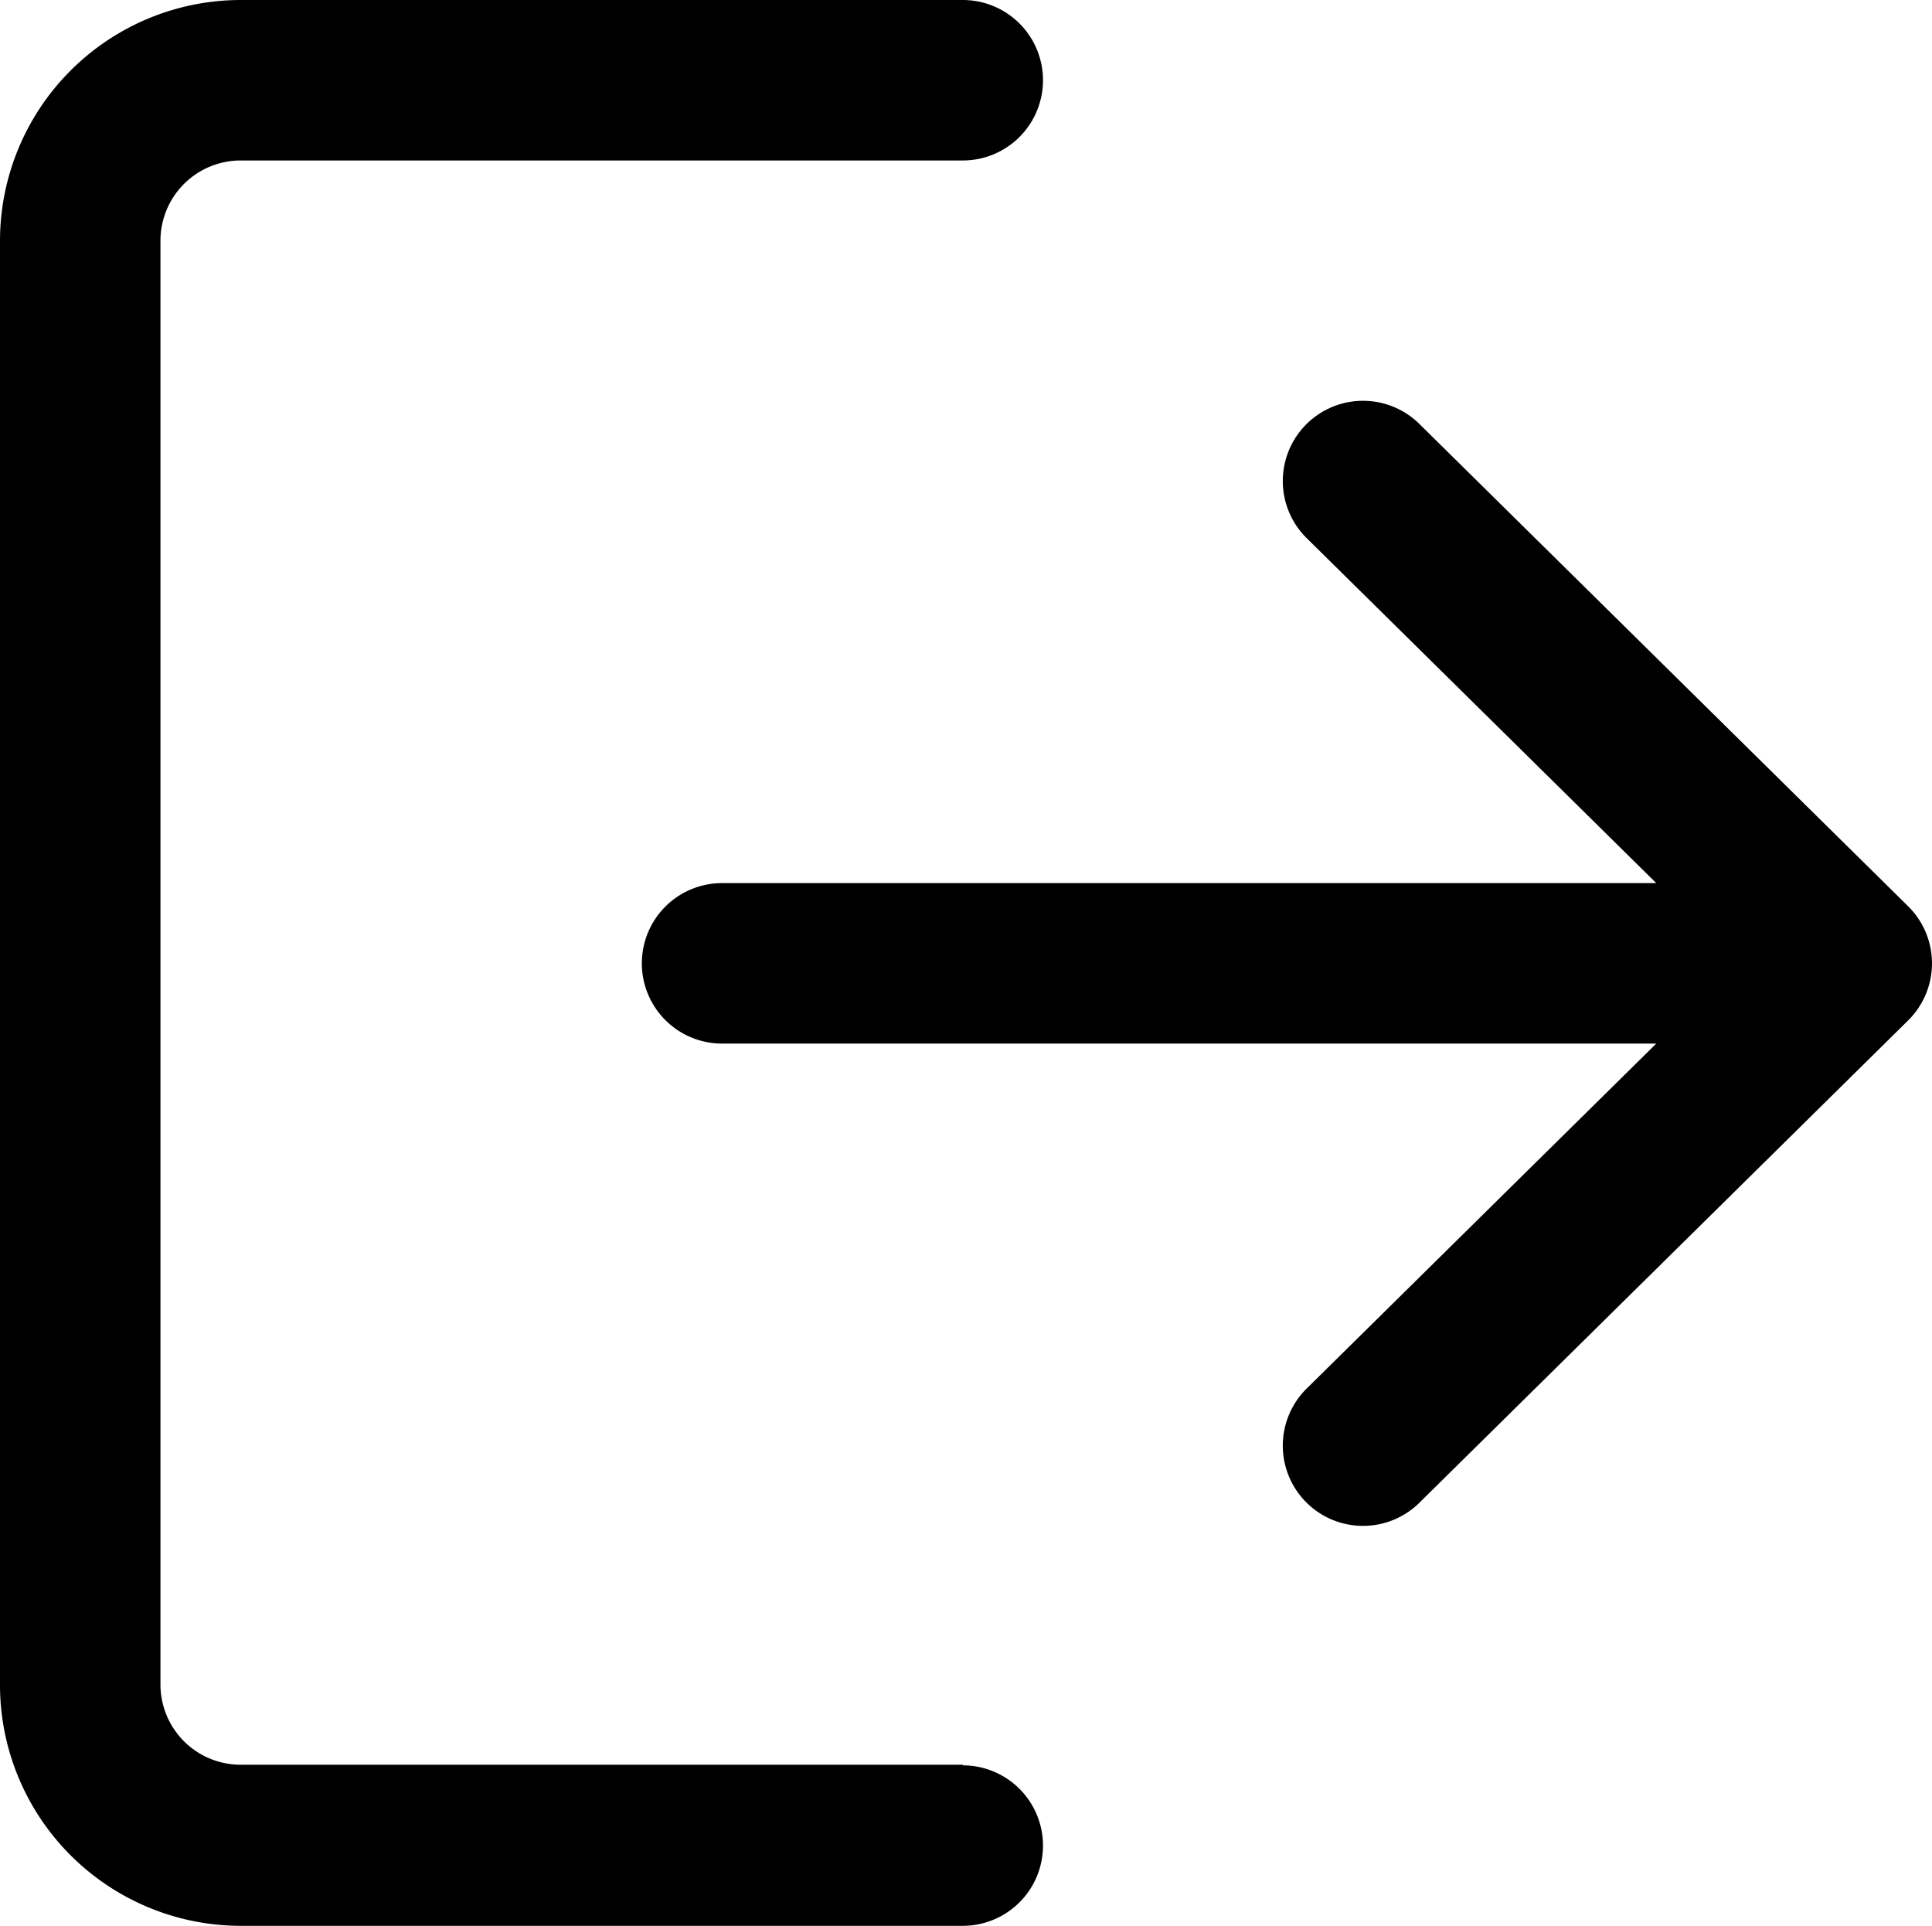
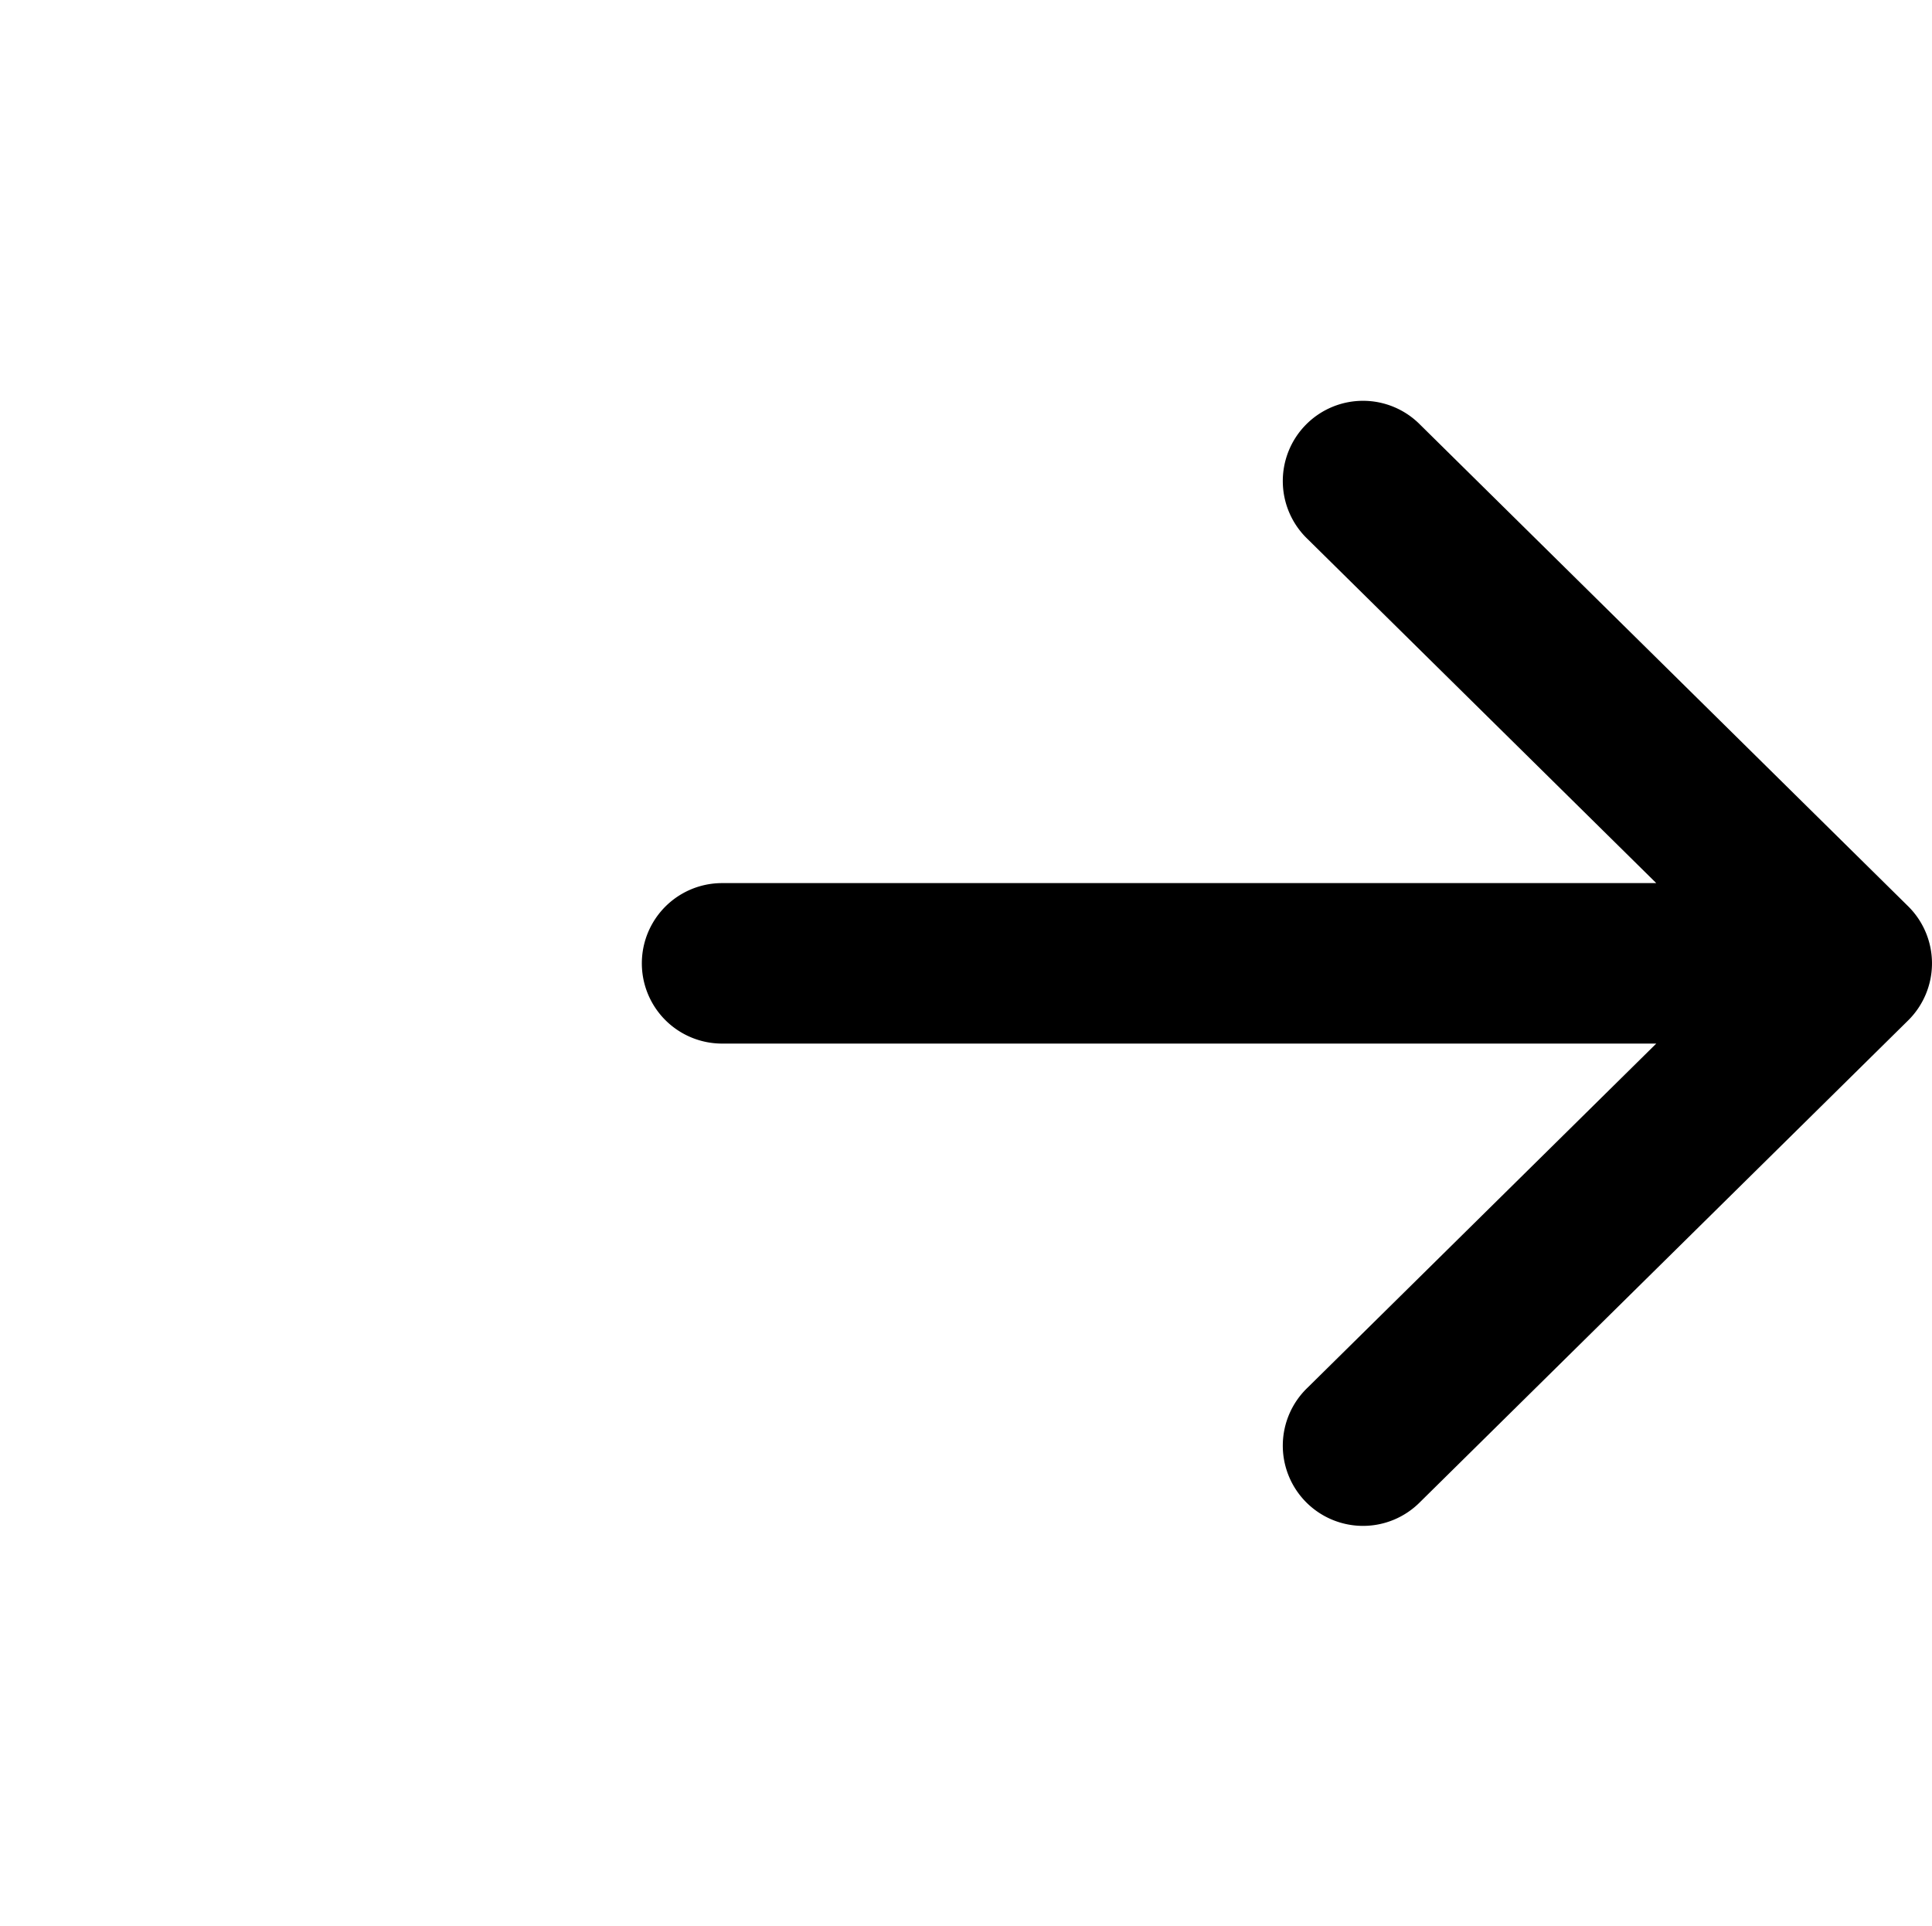
<svg xmlns="http://www.w3.org/2000/svg" width="15.821" height="15.769" viewBox="0 0 15.821 15.769">
  <g id="Group_38887" data-name="Group 38887" transform="translate(-119.007 -441)">
    <g id="Group_38884" data-name="Group 38884" transform="translate(119.007 441)">
      <g id="Group_38883" data-name="Group 38883">
-         <path id="Path_39546" data-name="Path 39546" d="M7.884,15.3H1.971a.657.657,0,0,1-.657-.657V2.821a.657.657,0,0,1,.657-.657H7.884a.657.657,0,0,0,0-1.314H1.971A1.973,1.973,0,0,0,0,2.821V14.648a1.973,1.973,0,0,0,1.971,1.971H7.884a.657.657,0,0,0,0-1.314Z" transform="translate(0 -0.85)" />
-       </g>
+         </g>
    </g>
    <g id="Group_38886" data-name="Group 38886" transform="translate(124.263 444.285)">
      <g id="Group_38885" data-name="Group 38885">
        <path id="Path_39547" data-name="Path 39547" d="M180.469,111.3l-3.995-3.942a.657.657,0,1,0-.922.936l2.855,2.817h-7.65a.657.657,0,0,0,0,1.314h7.65l-2.855,2.817a.657.657,0,1,0,.922.936l3.995-3.942a.657.657,0,0,0,0-.936Z" transform="translate(-170.1 -107.165)" />
      </g>
    </g>
  </g>
</svg>